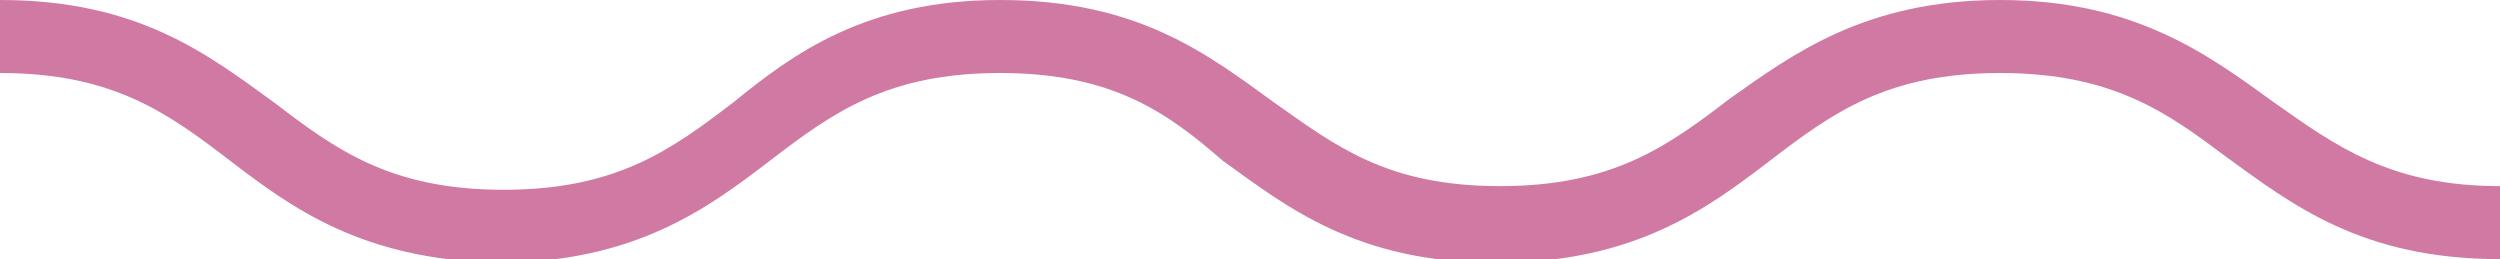
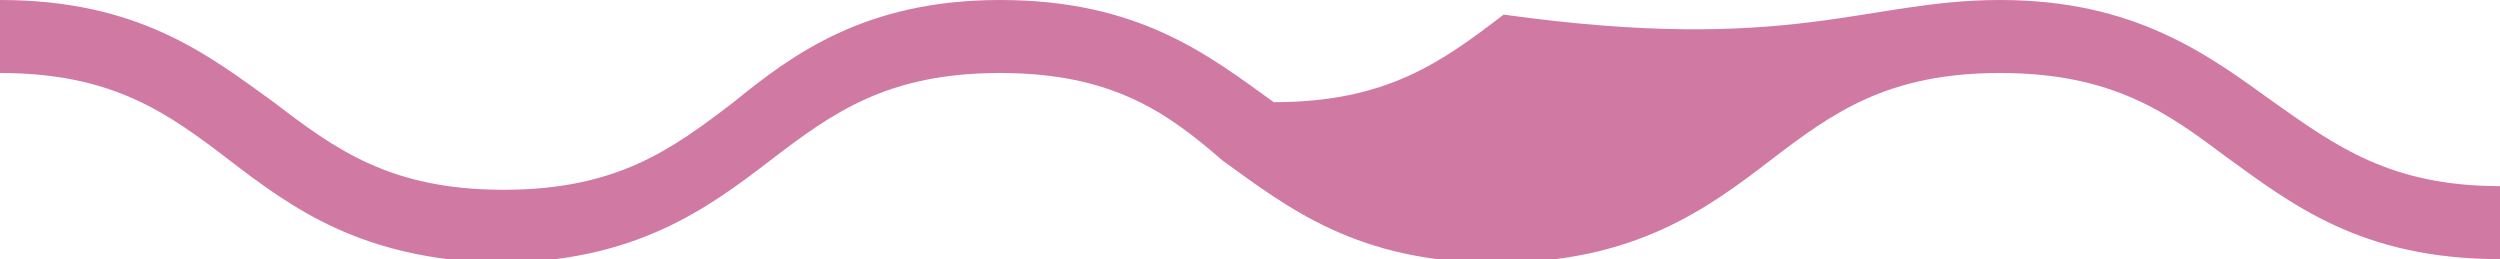
<svg xmlns="http://www.w3.org/2000/svg" id="Layer_1" x="0px" y="0px" viewBox="0 0 68.5 7.1" xml:space="preserve">
  <g>
-     <path fill="#D079A3" d="M68.5,7.1c-3.8,0-5.7-1.5-7.5-2.8C59.4,3.1,57.9,2,54.8,2s-4.6,1.1-6.3,2.4c-1.7,1.3-3.7,2.8-7.5,2.8   c-3.8,0-5.7-1.5-7.5-2.8C32,3.1,30.5,2,27.4,2c-3.1,0-4.6,1.1-6.3,2.4c-1.7,1.3-3.7,2.8-7.5,2.8C9.9,7.1,8,5.7,6.3,4.4   C4.6,3.1,3.1,2,0,2V0c3.8,0,5.7,1.5,7.5,2.8c1.7,1.3,3.2,2.4,6.3,2.4c3.1,0,4.6-1.1,6.3-2.4C21.7,1.5,23.7,0,27.4,0   c3.8,0,5.7,1.5,7.5,2.8C36.6,4,38,5.1,41.1,5.1c3.1,0,4.6-1.1,6.3-2.4C49.1,1.5,51.1,0,54.8,0s5.7,1.5,7.5,2.8   C64,4,65.5,5.1,68.5,5.1V7.1z" />
+     <path fill="#D079A3" d="M68.5,7.1c-3.8,0-5.7-1.5-7.5-2.8C59.4,3.1,57.9,2,54.8,2s-4.6,1.1-6.3,2.4c-1.7,1.3-3.7,2.8-7.5,2.8   c-3.8,0-5.7-1.5-7.5-2.8C32,3.1,30.5,2,27.4,2c-3.1,0-4.6,1.1-6.3,2.4c-1.7,1.3-3.7,2.8-7.5,2.8C9.9,7.1,8,5.7,6.3,4.4   C4.6,3.1,3.1,2,0,2V0c3.8,0,5.7,1.5,7.5,2.8c1.7,1.3,3.2,2.4,6.3,2.4c3.1,0,4.6-1.1,6.3-2.4C21.7,1.5,23.7,0,27.4,0   c3.8,0,5.7,1.5,7.5,2.8c3.1,0,4.6-1.1,6.3-2.4C49.1,1.5,51.1,0,54.8,0s5.7,1.5,7.5,2.8   C64,4,65.5,5.1,68.5,5.1V7.1z" />
  </g>
</svg>